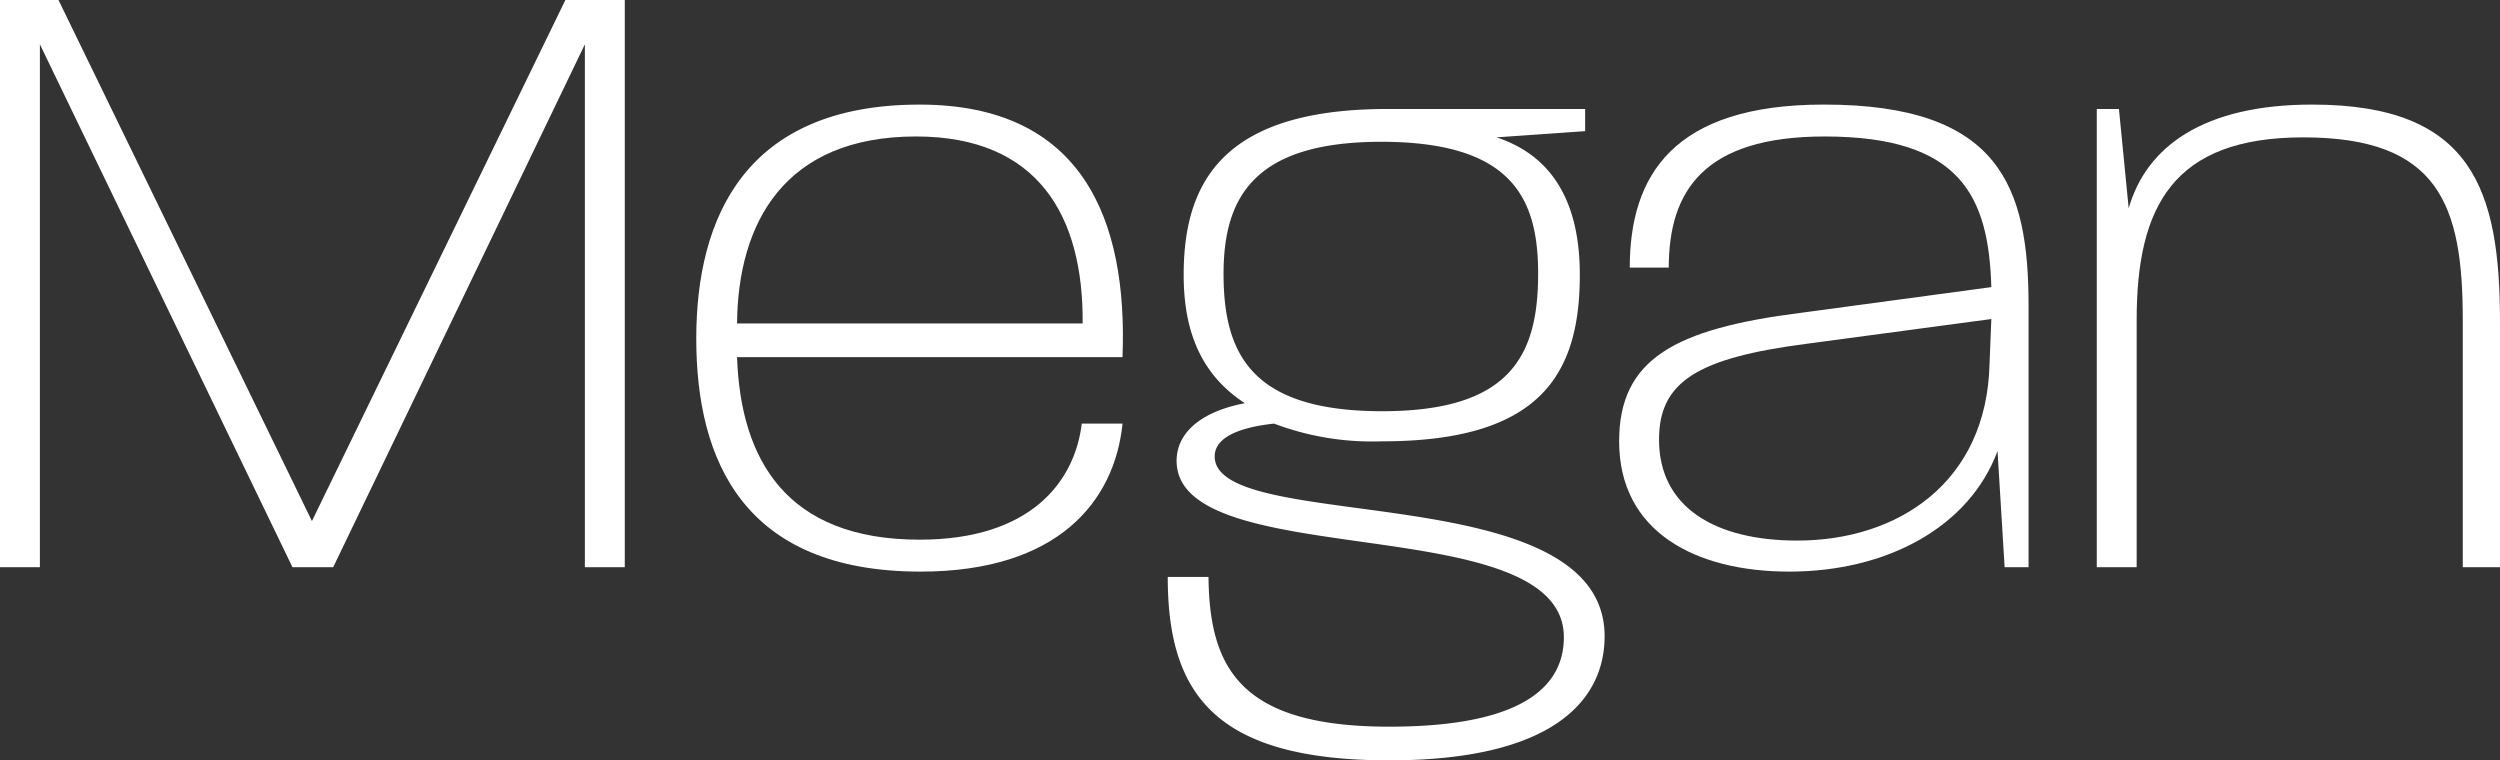
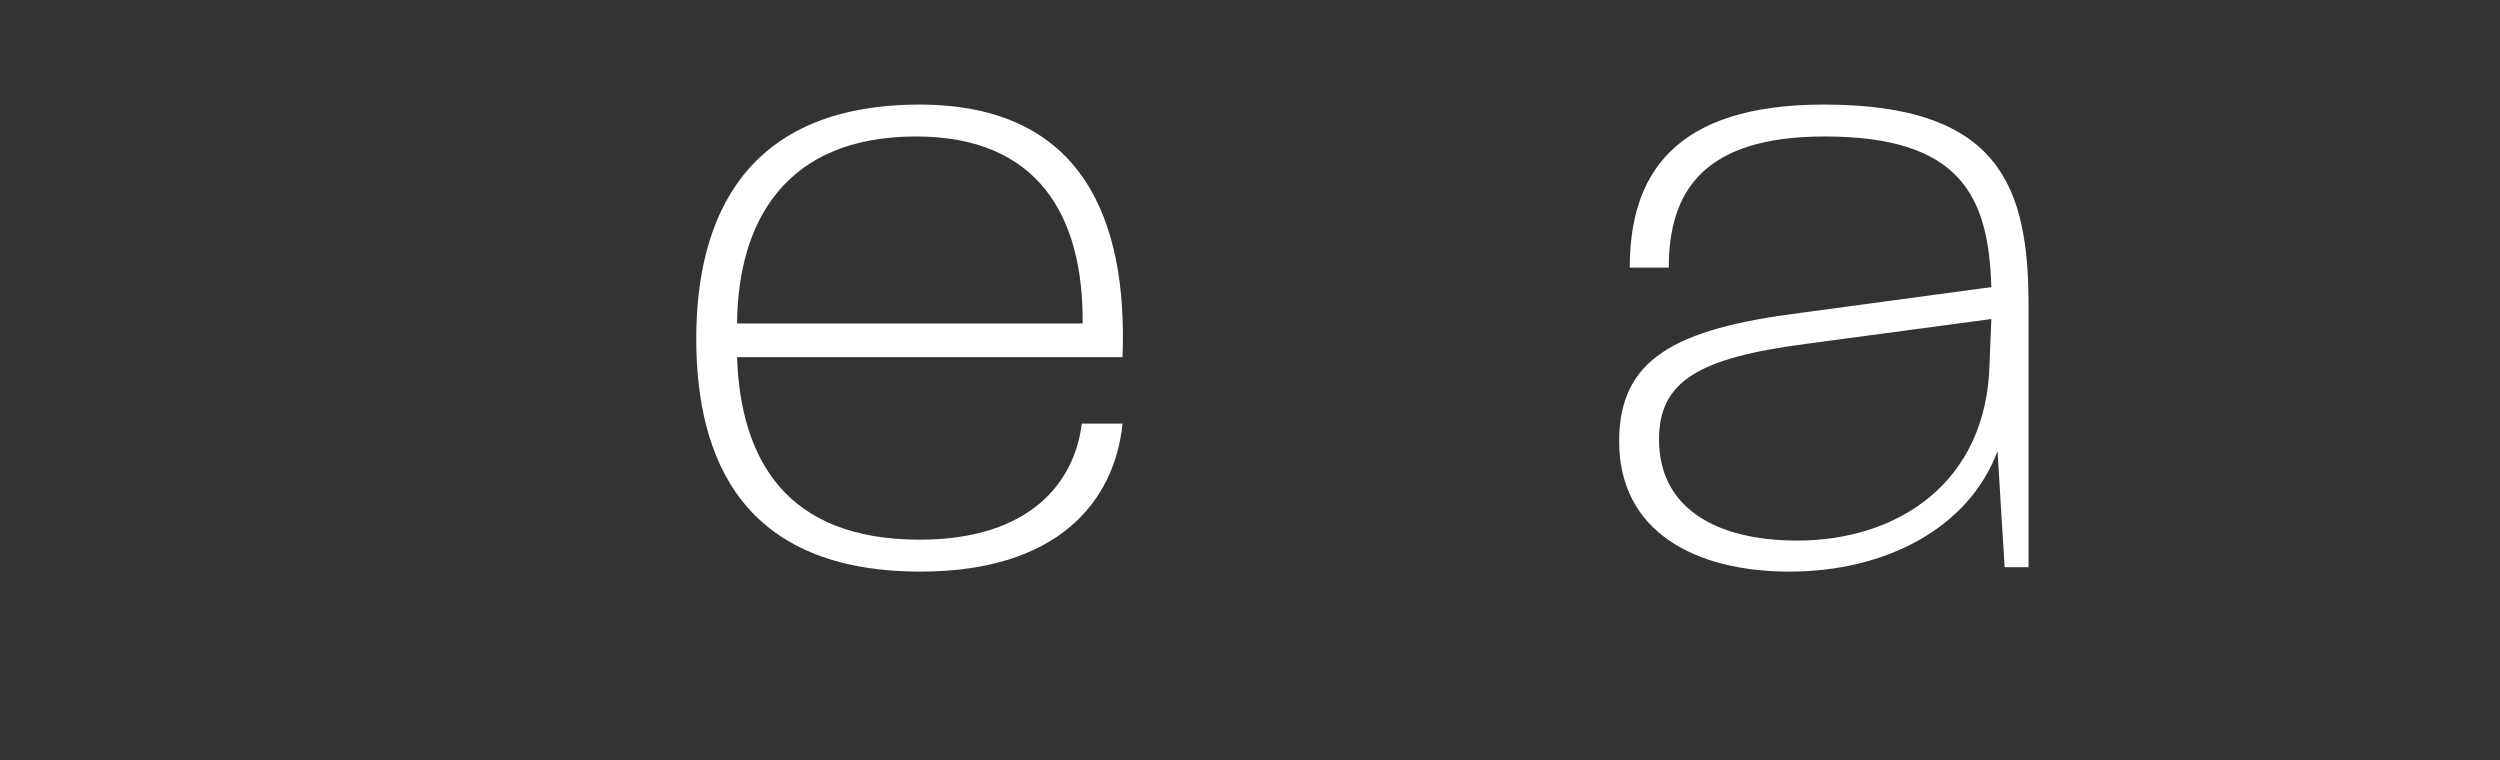
<svg xmlns="http://www.w3.org/2000/svg" viewBox="0 0 161.791 49.207">
  <rect x="0" y="0" width="161.791" height="49.207" fill="#333333" stroke="none" />
  <defs>
    <style>.cls-1{fill:#fff;}</style>
  </defs>
  <g id="Layer_2" data-name="Layer 2">
    <g id="Layer_1-2" data-name="Layer 1">
-       <polygon class="cls-1" points="36.59 0 20.187 33.722 3.785 0 0 0 0 36.705 2.581 36.705 2.581 2.868 18.926 36.705 21.564 36.705 37.851 2.868 37.851 36.705 40.433 36.705 40.433 0 36.59 0" />
      <path class="cls-1" d="M70.065,20.933C70.123,13.994,67.198,8.832,59.283,8.832c-8.545,0-11.527,5.621-11.584,12.101ZM59.57,36.992c-11.471,0-14.51-7.227-14.51-15.084,0-7.798,3.155-15.139,14.453-15.139,10.552,0,13.476,7.454,13.132,16.344H47.699c.229,6.595,3.154,11.813,11.815,11.813,7.168,0,10.036-3.727,10.495-7.512h2.638c-.516,5.047-4.187,9.578-13.076,9.578" />
-       <path class="cls-1" d="M89.393,9.176c-8.259,0-10.209,3.614-10.209,8.545,0,5.221,1.835,8.891,10.265,8.891,8.26,0,10.094-3.557,10.094-8.891,0-4.817-1.606-8.545-10.151-8.545M89.91,49.207c-11.298,0-14.338-4.301-14.338-11.871H78.21c.058,5.965,2.121,9.692,11.7,9.692,9.233,0,11.297-2.982,11.297-5.793,0-8.373-25.062-4.072-25.062-11.413,0-1.721,1.433-3.154,4.416-3.728-2.983-1.949-3.958-4.875-3.958-8.315,0-6.138,2.696-10.726,13.191-10.726h12.79V8.488l-5.736.401c4.014,1.32,5.392,4.761,5.392,8.891,0,6.423-2.524,10.781-12.791,10.781a17.966,17.966,0,0,1-6.997-1.147c-3.154.344-3.842,1.32-3.842,2.122,0,5.105,25.234,1.204,25.234,11.643,0,4.014-3.155,8.028-13.936,8.028" />
      <path class="cls-1" d="M116.886,22.253c-7.054.917-9.52,2.466-9.52,6.193,0,4.416,3.67,6.538,8.947,6.538,6.48,0,12.272-3.728,12.444-11.47l.115-2.868Zm12.846,14.452-.459-7.513c-1.835,4.932-7.169,7.8-13.477,7.8-6.08,0-11.011-2.582-11.011-8.431,0-5.333,3.612-7.283,11.757-8.316l12.33-1.664c-.172-5.849-1.95-9.749-10.782-9.749-7.857,0-10.093,3.556-10.093,8.488h-2.524c0-5.964,2.81-10.553,12.56-10.553,11.412,0,13.248,5.334,13.248,13.019V36.705Z" />
-       <path class="cls-1" d="M159.382,36.705V20.703c0-7.455-1.549-11.813-10.323-11.813-8.431,0-10.782,4.473-10.782,11.813V36.705h-2.581V7.054H137.13l.631,6.425c1.147-4.015,4.875-6.711,11.871-6.711,10.381,0,12.159,5.507,12.159,14.108V36.705Z" />
    </g>
  </g>
</svg>